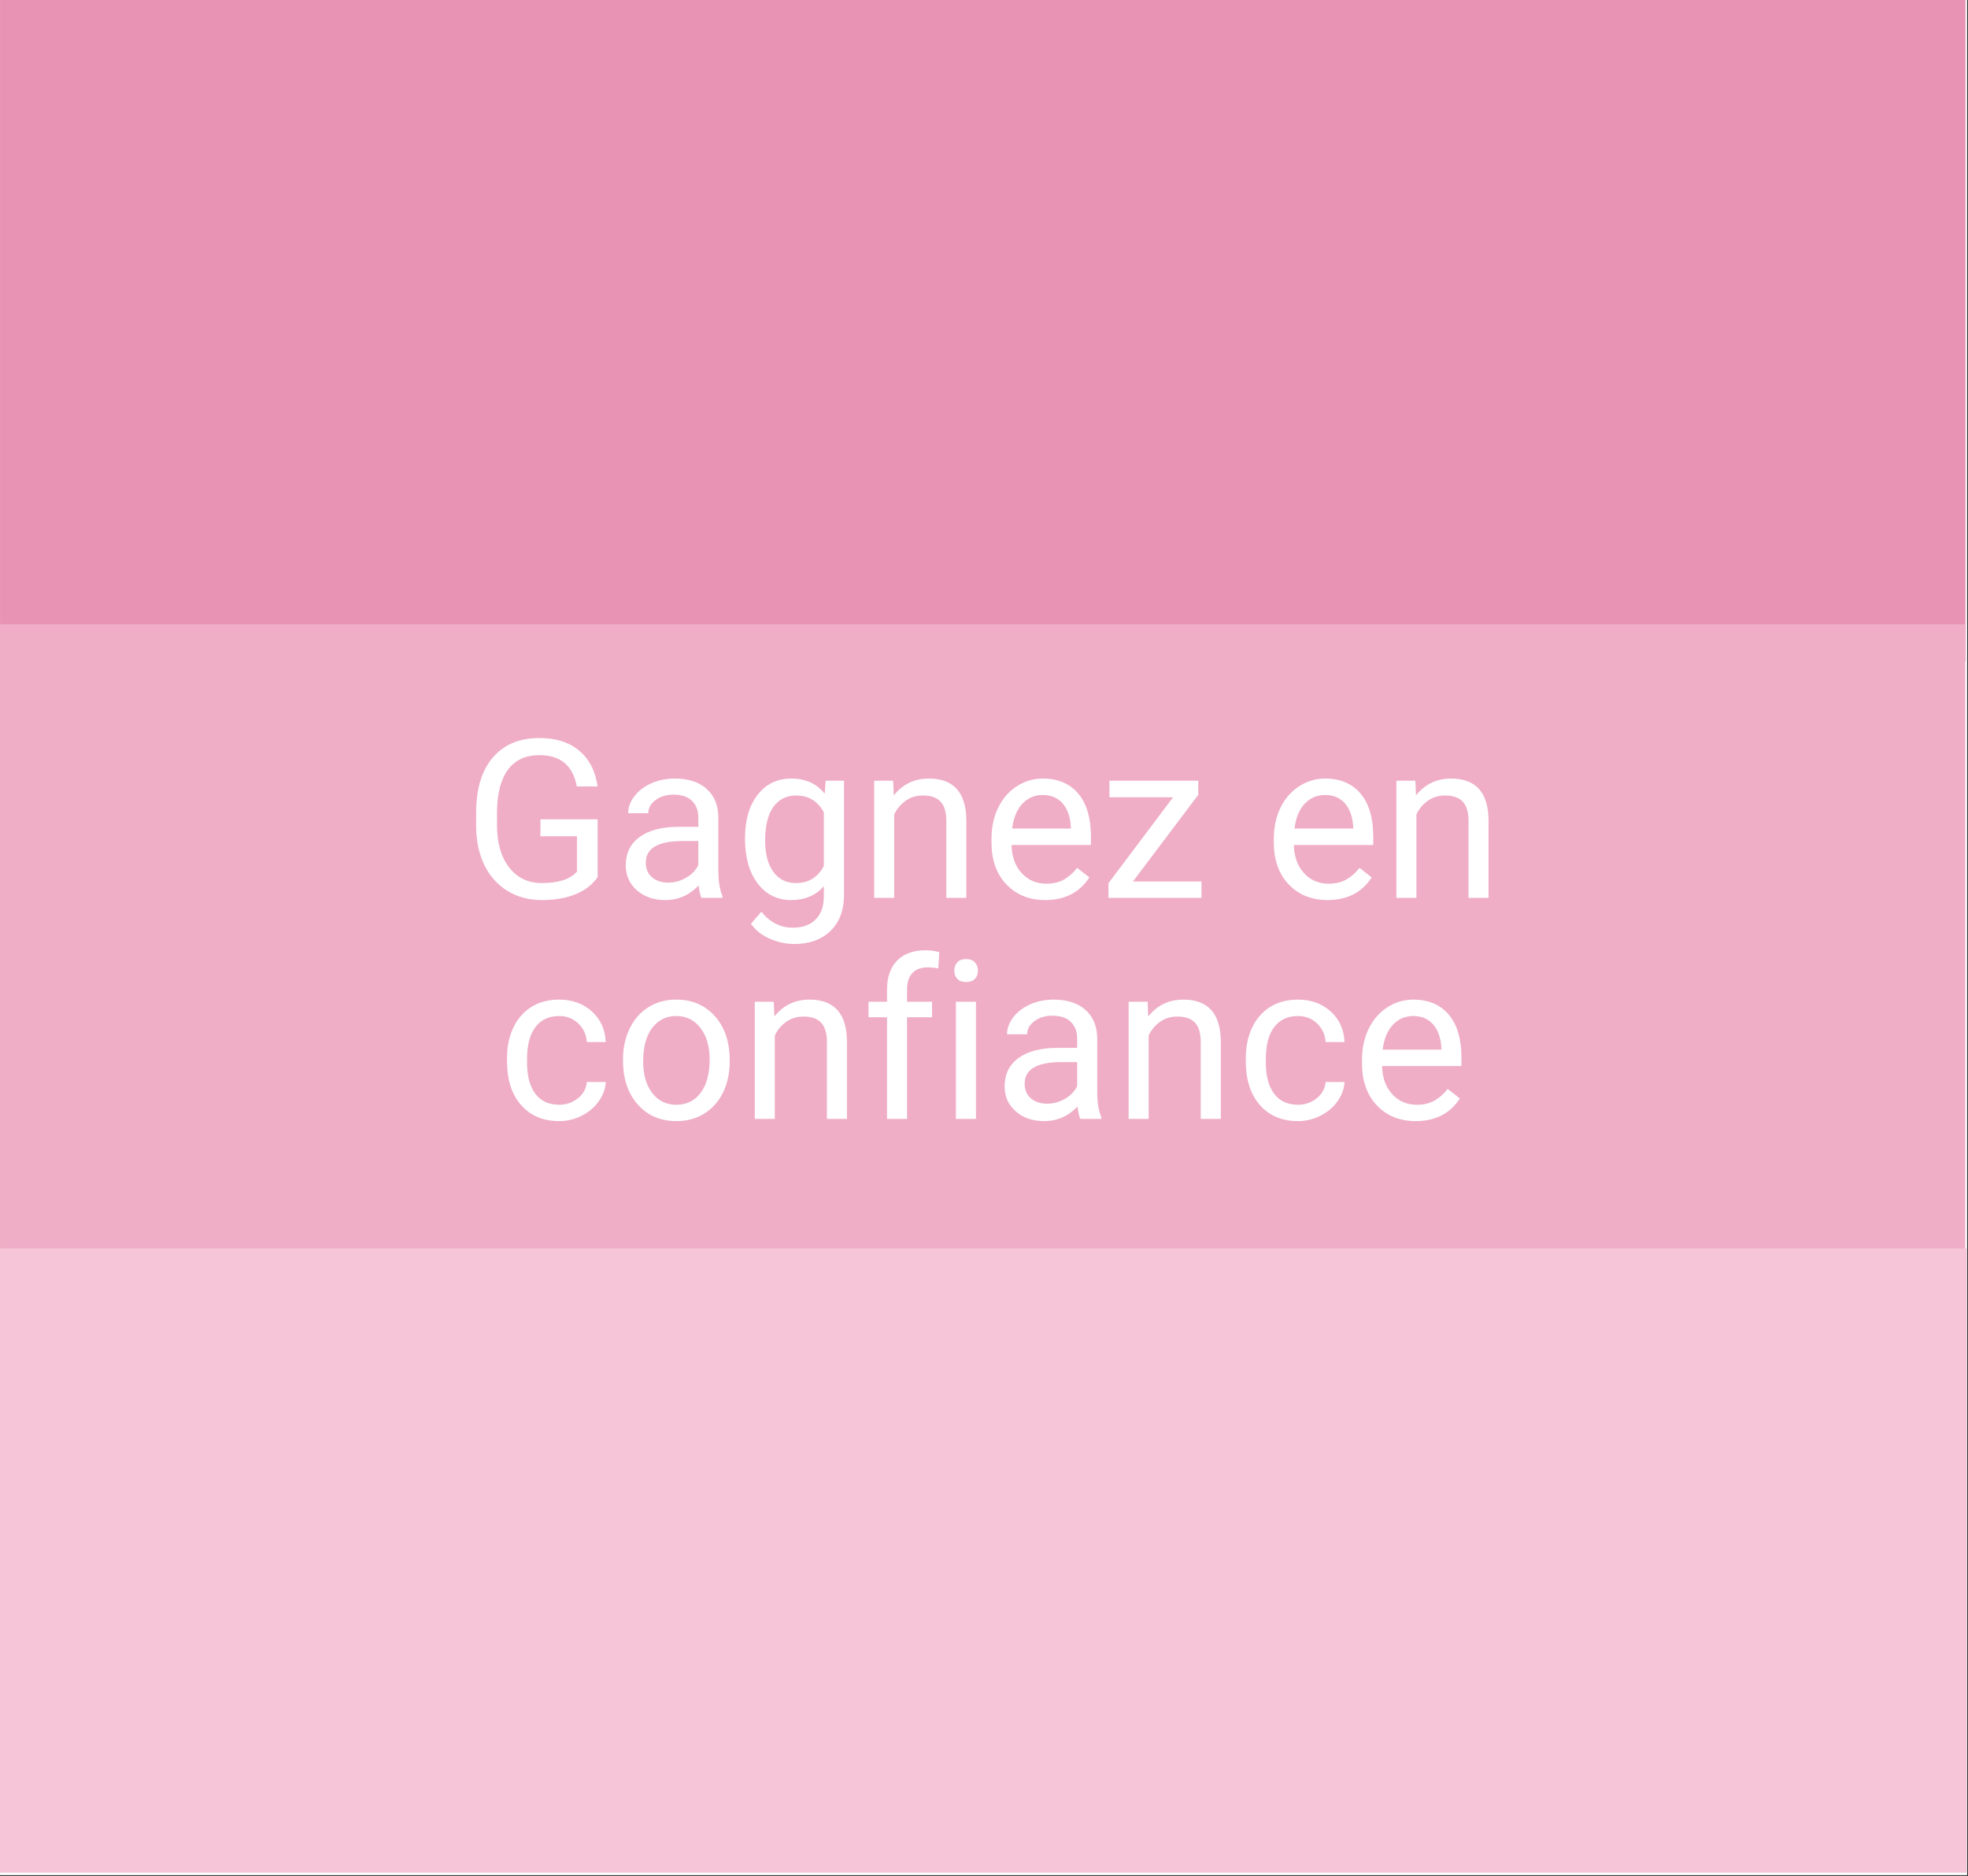
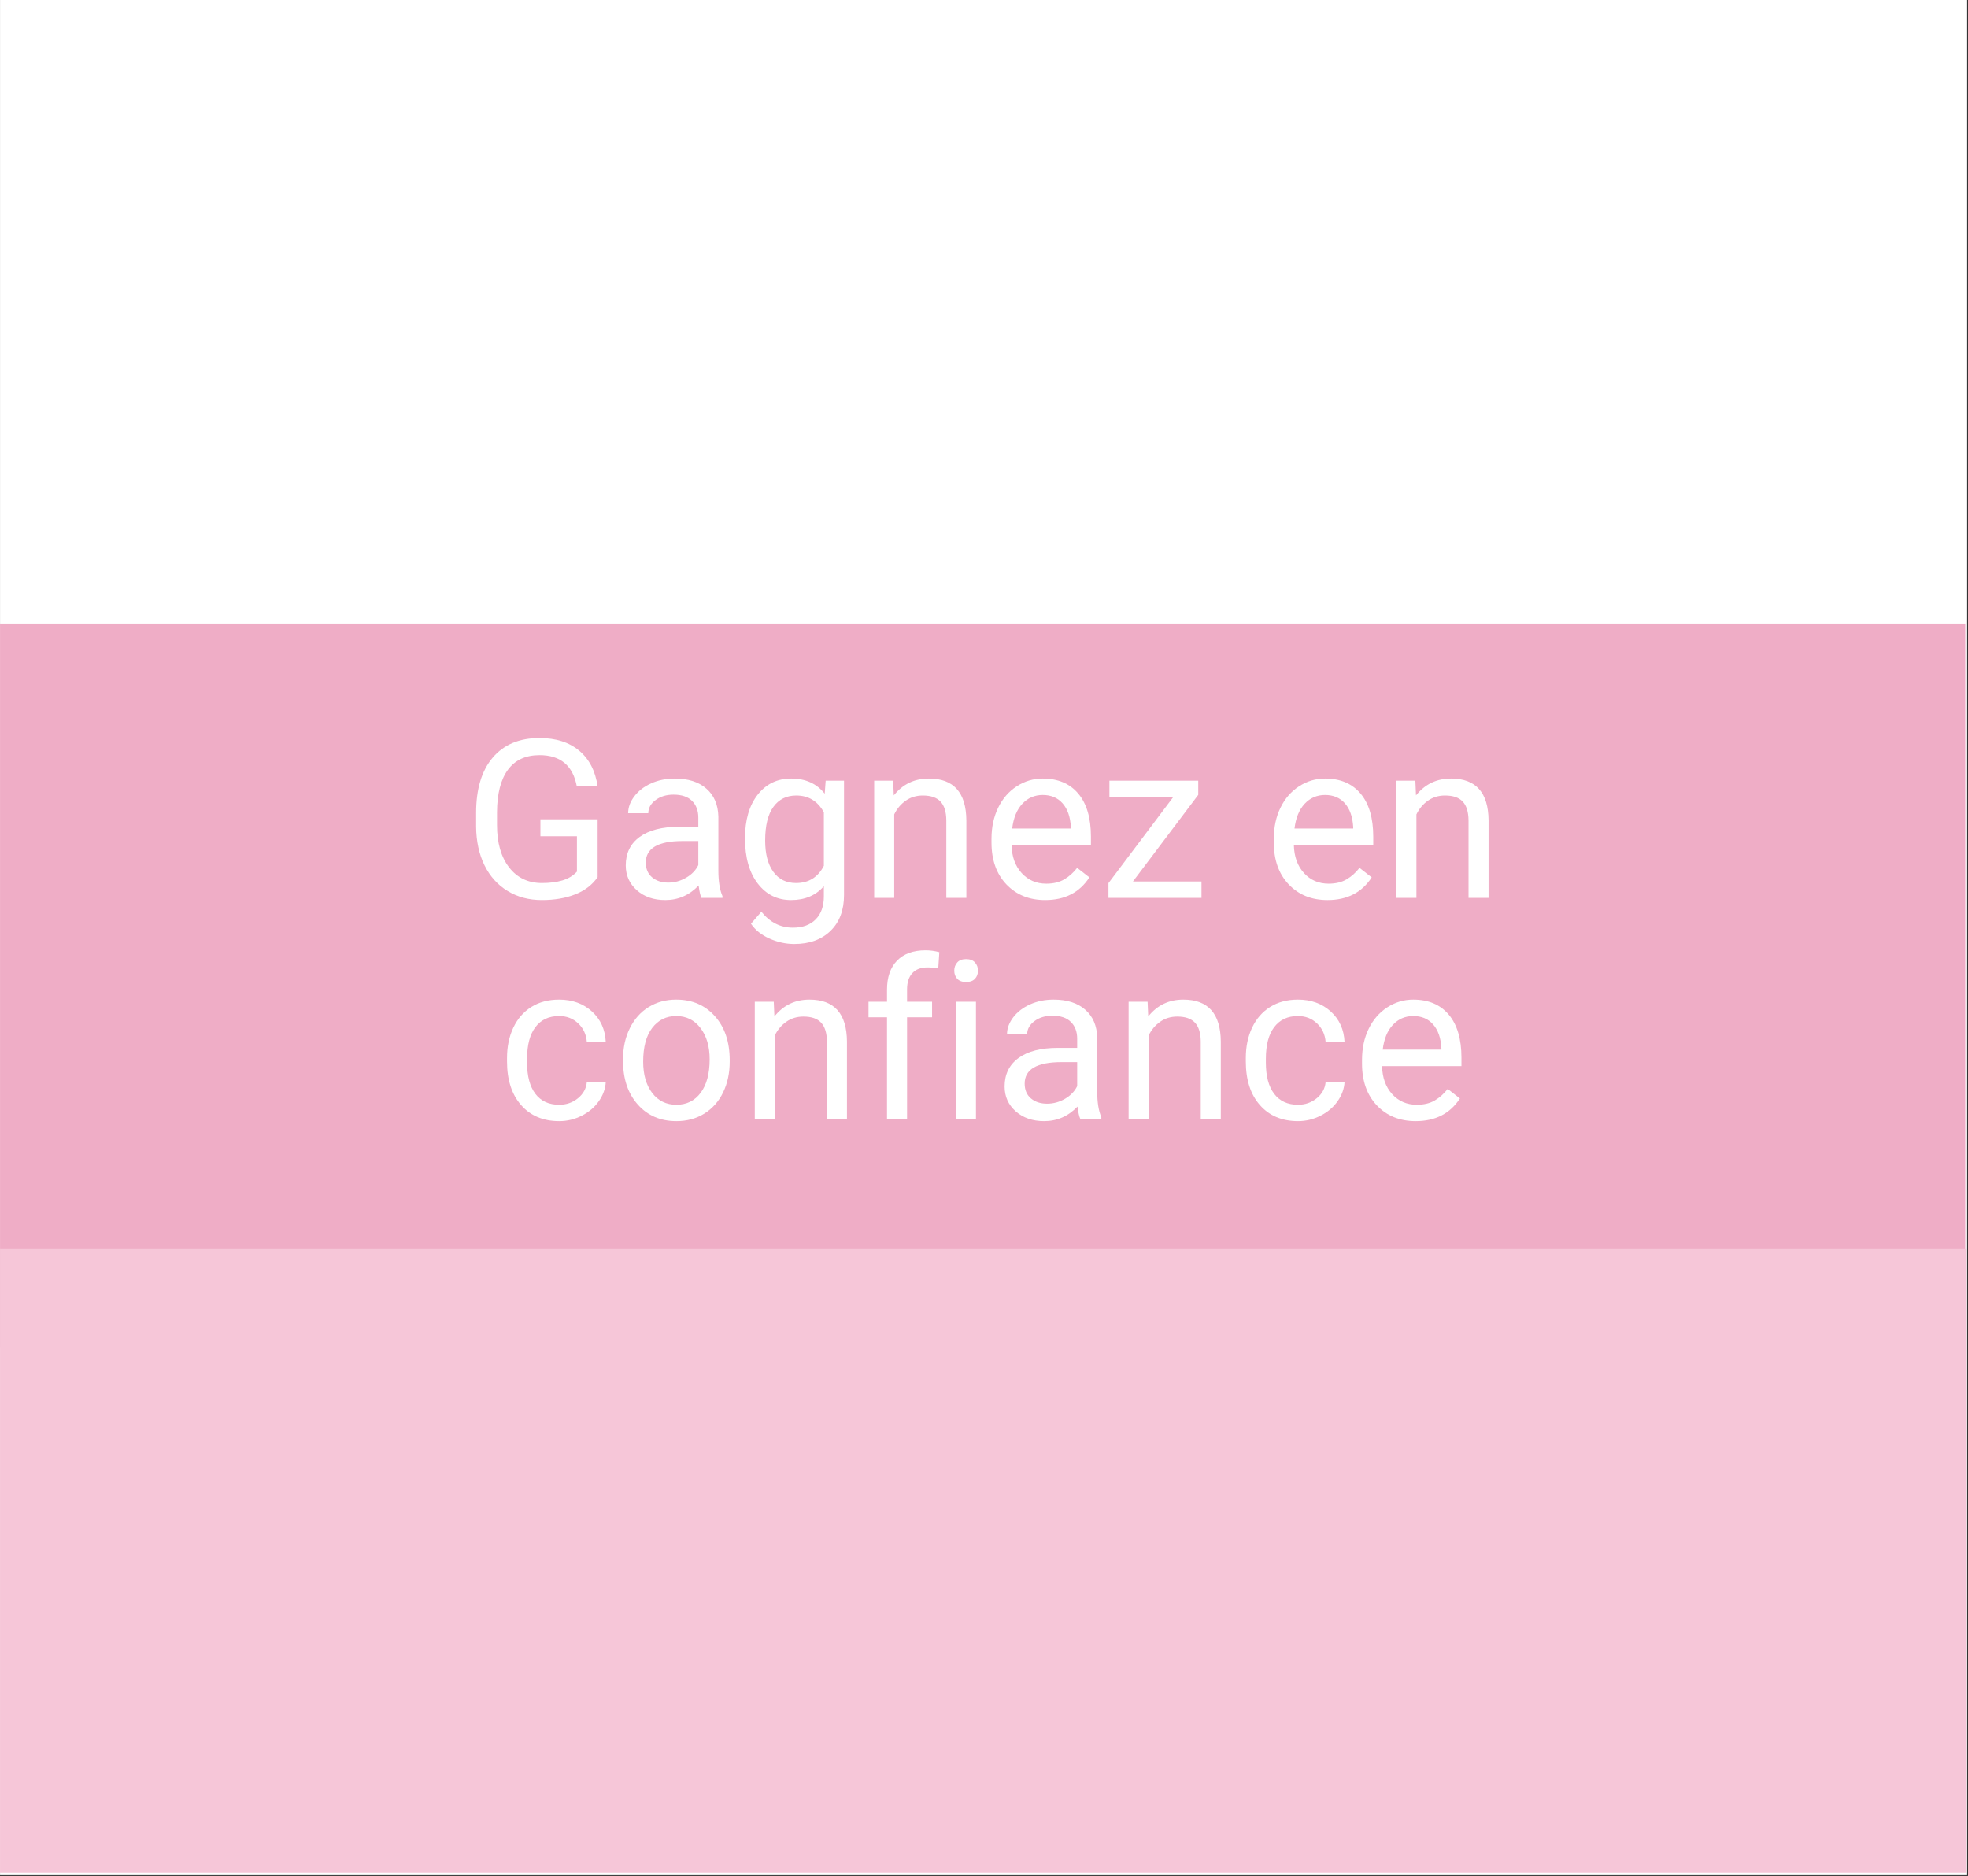
<svg xmlns="http://www.w3.org/2000/svg" version="1.0" preserveAspectRatio="xMidYMid meet" height="733" viewBox="0 0 576.75 549.75" zoomAndPan="magnify" width="769">
  <rect x="0" y="0" width="576.75" height="549.75" fill="#333333" stroke="none" />
  <defs>
    <g />
    <clipPath id="6ee260380d">
      <path clip-rule="nonzero" d="M 0.008 0 L 576.492 0 L 576.492 549.5 L 0.008 549.5 Z M 0.008 0" />
    </clipPath>
    <clipPath id="ba7bce87ae">
      <path clip-rule="nonzero" d="M 0.008 0 L 576.492 0 L 576.492 549 L 0.008 549 Z M 0.008 0" />
    </clipPath>
    <clipPath id="e65ea9eaf7">
      <path clip-rule="nonzero" d="M 0.008 0 L 576.348 0 L 576.348 193.77 L 0.008 193.77 Z M 0.008 0" />
    </clipPath>
    <clipPath id="99ef79e4a3">
      <path clip-rule="nonzero" d="M 0.008 0 L 576.348 0 L 576.348 193.77 L 0.008 193.77 Z M 0.008 0" />
    </clipPath>
    <clipPath id="8ece63feb1">
      <rect height="194" y="0" width="577" x="0" />
    </clipPath>
    <clipPath id="0343c87881">
      <path clip-rule="nonzero" d="M 0.008 182.926 L 576.348 182.926 L 576.348 394.766 L 0.008 394.766 Z M 0.008 182.926" />
    </clipPath>
    <clipPath id="71fdb67679">
      <path clip-rule="nonzero" d="M 0.008 0.926 L 576 0.926 L 576 212.766 L 0.008 212.766 Z M 0.008 0.926" />
    </clipPath>
    <clipPath id="fe91f2f039">
      <rect height="213" y="0" width="577" x="0" />
    </clipPath>
    <clipPath id="29c1504a12">
      <path clip-rule="nonzero" d="M 0.008 365.848 L 576.348 365.848 L 576.348 548.773 L 0.008 548.773 Z M 0.008 365.848" />
    </clipPath>
    <clipPath id="eace81bc3d">
      <path clip-rule="nonzero" d="M 0.008 0.848 L 576.348 0.848 L 576.348 183.773 L 0.008 183.773 Z M 0.008 0.848" />
    </clipPath>
    <clipPath id="2f7b19c996">
      <rect height="184" y="0" width="577" x="0" />
    </clipPath>
    <clipPath id="164c05777b">
      <rect height="549" y="0" width="577" x="0" />
    </clipPath>
  </defs>
  <g clip-path="url(#6ee260380d)">
    <path fill-rule="nonzero" fill-opacity="1" d="M 0.008 0 L 576.492 0 L 576.492 549.5 L 0.008 549.5 Z M 0.008 0" fill="#ffffff" />
  </g>
  <g clip-path="url(#ba7bce87ae)">
    <g transform="matrix(1, 0, 0, 1, 0, 0)">
      <g clip-path="url(#164c05777b)">
        <g clip-path="url(#e65ea9eaf7)">
          <g transform="matrix(1, 0, 0, 1, 0, 0)">
            <g clip-path="url(#8ece63feb1)">
              <g clip-path="url(#99ef79e4a3)">
-                 <path fill-rule="nonzero" fill-opacity="1" d="M 0.008 0 L 576.012 0 L 576.012 193.77 L 0.008 193.77 Z M 0.008 0" fill="#e893b4" />
-               </g>
+                 </g>
            </g>
          </g>
        </g>
        <g clip-path="url(#0343c87881)">
          <g transform="matrix(1, 0, 0, 1, 0, 182)">
            <g clip-path="url(#fe91f2f039)">
              <g clip-path="url(#71fdb67679)">
                <path fill-rule="nonzero" fill-opacity="1" d="M 0.008 0.926 L 575.945 0.926 L 575.945 212.766 L 0.008 212.766 Z M 0.008 0.926" fill="#efadc6" />
              </g>
            </g>
          </g>
        </g>
        <g clip-path="url(#29c1504a12)">
          <g transform="matrix(1, 0, 0, 1, 0, 365)">
            <g clip-path="url(#2f7b19c996)">
              <g clip-path="url(#eace81bc3d)">
                <path fill-rule="nonzero" fill-opacity="1" d="M 0.008 0.848 L 576.648 0.848 L 576.648 183.773 L 0.008 183.773 Z M 0.008 0.848" fill="#f6c6d8" />
              </g>
            </g>
          </g>
        </g>
        <g fill-opacity="1" fill="#ffffff">
          <g transform="translate(135.658, 263.121)">
            <g>
              <path d="M 39.484 -6.062 C 37.922 -3.82 35.734 -2.145 32.922 -1.031 C 30.117 0.082 26.859 0.641 23.141 0.641 C 19.367 0.641 16.023 -0.242 13.109 -2.016 C 10.191 -3.785 7.93 -6.297 6.328 -9.547 C 4.734 -12.805 3.914 -16.586 3.875 -20.891 L 3.875 -24.922 C 3.875 -31.879 5.492 -37.27 8.734 -41.094 C 11.984 -44.926 16.551 -46.844 22.438 -46.844 C 27.258 -46.844 31.141 -45.609 34.078 -43.141 C 37.023 -40.68 38.828 -37.188 39.484 -32.656 L 33.391 -32.656 C 32.242 -38.77 28.602 -41.828 22.469 -41.828 C 18.383 -41.828 15.289 -40.395 13.188 -37.531 C 11.082 -34.664 10.02 -30.516 10 -25.078 L 10 -21.297 C 10 -16.109 11.18 -11.984 13.547 -8.922 C 15.922 -5.867 19.129 -4.344 23.172 -4.344 C 25.453 -4.344 27.445 -4.598 29.156 -5.109 C 30.875 -5.617 32.297 -6.477 33.422 -7.688 L 33.422 -18.062 L 22.719 -18.062 L 22.719 -23.016 L 39.484 -23.016 Z M 39.484 -6.062" />
            </g>
          </g>
        </g>
        <g fill-opacity="1" fill="#ffffff">
          <g transform="translate(179.931, 263.121)">
            <g>
              <path d="M 25.641 0 C 25.305 -0.676 25.031 -1.883 24.812 -3.625 C 22.082 -0.781 18.828 0.641 15.047 0.641 C 11.66 0.641 8.879 -0.316 6.703 -2.234 C 4.535 -4.148 3.453 -6.578 3.453 -9.516 C 3.453 -13.098 4.812 -15.879 7.531 -17.859 C 10.25 -19.836 14.078 -20.828 19.016 -20.828 L 24.719 -20.828 L 24.719 -23.516 C 24.719 -25.566 24.102 -27.203 22.875 -28.422 C 21.656 -29.641 19.848 -30.25 17.453 -30.25 C 15.359 -30.25 13.602 -29.719 12.188 -28.656 C 10.77 -27.602 10.062 -26.32 10.062 -24.812 L 4.156 -24.812 C 4.156 -26.531 4.766 -28.188 5.984 -29.781 C 7.203 -31.383 8.852 -32.648 10.938 -33.578 C 13.02 -34.504 15.312 -34.969 17.812 -34.969 C 21.758 -34.969 24.852 -33.977 27.094 -32 C 29.344 -30.031 30.508 -27.305 30.594 -23.828 L 30.594 -8.031 C 30.594 -4.875 30.992 -2.367 31.797 -0.516 L 31.797 0 Z M 15.906 -4.469 C 17.738 -4.469 19.477 -4.941 21.125 -5.891 C 22.781 -6.848 23.977 -8.086 24.719 -9.609 L 24.719 -16.656 L 20.125 -16.656 C 12.926 -16.656 9.328 -14.551 9.328 -10.344 C 9.328 -8.5 9.941 -7.055 11.172 -6.016 C 12.398 -4.984 13.977 -4.469 15.906 -4.469 Z M 15.906 -4.469" />
            </g>
          </g>
        </g>
        <g fill-opacity="1" fill="#ffffff">
          <g transform="translate(215.287, 263.121)">
            <g>
              <path d="M 3.047 -17.453 C 3.047 -22.805 4.281 -27.062 6.75 -30.219 C 9.227 -33.383 12.508 -34.969 16.594 -34.969 C 20.789 -34.969 24.062 -33.488 26.406 -30.531 L 26.688 -34.344 L 32.062 -34.344 L 32.062 -0.828 C 32.062 3.617 30.742 7.117 28.109 9.672 C 25.473 12.234 21.93 13.516 17.484 13.516 C 15.016 13.516 12.594 12.984 10.219 11.922 C 7.852 10.867 6.047 9.422 4.797 7.578 L 7.844 4.062 C 10.352 7.176 13.43 8.734 17.078 8.734 C 19.93 8.734 22.156 7.926 23.75 6.312 C 25.352 4.707 26.156 2.445 26.156 -0.469 L 26.156 -3.422 C 23.801 -0.711 20.594 0.641 16.531 0.641 C 12.508 0.641 9.254 -0.977 6.766 -4.219 C 4.285 -7.457 3.047 -11.867 3.047 -17.453 Z M 8.953 -16.797 C 8.953 -12.922 9.742 -9.875 11.328 -7.656 C 12.922 -5.445 15.145 -4.344 18 -4.344 C 21.695 -4.344 24.414 -6.023 26.156 -9.391 L 26.156 -25.078 C 24.352 -28.359 21.656 -30 18.062 -30 C 15.207 -30 12.973 -28.883 11.359 -26.656 C 9.754 -24.438 8.953 -21.148 8.953 -16.797 Z M 8.953 -16.797" />
            </g>
          </g>
        </g>
        <g fill-opacity="1" fill="#ffffff">
          <g transform="translate(251.753, 263.121)">
            <g>
              <path d="M 10 -34.344 L 10.188 -30.031 C 12.812 -33.32 16.238 -34.969 20.469 -34.969 C 27.727 -34.969 31.391 -30.875 31.453 -22.688 L 31.453 0 L 25.578 0 L 25.578 -22.719 C 25.555 -25.195 24.988 -27.031 23.875 -28.219 C 22.77 -29.406 21.039 -30 18.688 -30 C 16.789 -30 15.117 -29.488 13.672 -28.469 C 12.234 -27.457 11.113 -26.125 10.312 -24.469 L 10.312 0 L 4.438 0 L 4.438 -34.344 Z M 10 -34.344" />
            </g>
          </g>
        </g>
        <g fill-opacity="1" fill="#ffffff">
          <g transform="translate(287.617, 263.121)">
            <g>
              <path d="M 18.688 0.641 C 14.039 0.641 10.254 -0.883 7.328 -3.938 C 4.41 -7 2.953 -11.094 2.953 -16.219 L 2.953 -17.297 C 2.953 -20.703 3.602 -23.742 4.906 -26.422 C 6.207 -29.098 8.023 -31.191 10.359 -32.703 C 12.703 -34.211 15.238 -34.969 17.969 -34.969 C 22.426 -34.969 25.895 -33.5 28.375 -30.562 C 30.852 -27.625 32.094 -23.414 32.094 -17.938 L 32.094 -15.484 L 8.828 -15.484 C 8.91 -12.098 9.895 -9.363 11.781 -7.281 C 13.676 -5.195 16.086 -4.156 19.016 -4.156 C 21.086 -4.156 22.844 -4.578 24.281 -5.422 C 25.719 -6.273 26.977 -7.398 28.062 -8.797 L 31.641 -6 C 28.766 -1.57 24.445 0.641 18.688 0.641 Z M 17.969 -30.156 C 15.594 -30.156 13.598 -29.289 11.984 -27.562 C 10.379 -25.844 9.391 -23.426 9.016 -20.312 L 26.219 -20.312 L 26.219 -20.75 C 26.051 -23.738 25.242 -26.051 23.797 -27.688 C 22.359 -29.332 20.414 -30.156 17.969 -30.156 Z M 17.969 -30.156" />
            </g>
          </g>
        </g>
        <g fill-opacity="1" fill="#ffffff">
          <g transform="translate(322.052, 263.121)">
            <g>
              <path d="M 9.969 -4.797 L 30.062 -4.797 L 30.062 0 L 2.797 0 L 2.797 -4.312 L 21.734 -29.484 L 3.078 -29.484 L 3.078 -34.344 L 29.109 -34.344 L 29.109 -30.188 Z M 9.969 -4.797" />
            </g>
          </g>
        </g>
        <g fill-opacity="1" fill="#ffffff">
          <g transform="translate(354.265, 263.121)">
            <g />
          </g>
        </g>
        <g fill-opacity="1" fill="#ffffff">
          <g transform="translate(370.356, 263.121)">
            <g>
              <path d="M 18.688 0.641 C 14.039 0.641 10.254 -0.883 7.328 -3.938 C 4.41 -7 2.953 -11.094 2.953 -16.219 L 2.953 -17.297 C 2.953 -20.703 3.602 -23.742 4.906 -26.422 C 6.207 -29.098 8.023 -31.191 10.359 -32.703 C 12.703 -34.211 15.238 -34.969 17.969 -34.969 C 22.426 -34.969 25.895 -33.5 28.375 -30.562 C 30.852 -27.625 32.094 -23.414 32.094 -17.938 L 32.094 -15.484 L 8.828 -15.484 C 8.91 -12.098 9.895 -9.363 11.781 -7.281 C 13.676 -5.195 16.086 -4.156 19.016 -4.156 C 21.086 -4.156 22.844 -4.578 24.281 -5.422 C 25.719 -6.273 26.977 -7.398 28.062 -8.797 L 31.641 -6 C 28.766 -1.57 24.445 0.641 18.688 0.641 Z M 17.969 -30.156 C 15.594 -30.156 13.598 -29.289 11.984 -27.562 C 10.379 -25.844 9.391 -23.426 9.016 -20.312 L 26.219 -20.312 L 26.219 -20.75 C 26.051 -23.738 25.242 -26.051 23.797 -27.688 C 22.359 -29.332 20.414 -30.156 17.969 -30.156 Z M 17.969 -30.156" />
            </g>
          </g>
        </g>
        <g fill-opacity="1" fill="#ffffff">
          <g transform="translate(404.791, 263.121)">
            <g>
              <path d="M 10 -34.344 L 10.188 -30.031 C 12.812 -33.32 16.238 -34.969 20.469 -34.969 C 27.727 -34.969 31.391 -30.875 31.453 -22.688 L 31.453 0 L 25.578 0 L 25.578 -22.719 C 25.555 -25.195 24.988 -27.031 23.875 -28.219 C 22.77 -29.406 21.039 -30 18.688 -30 C 16.789 -30 15.117 -29.488 13.672 -28.469 C 12.234 -27.457 11.113 -26.125 10.312 -24.469 L 10.312 0 L 4.438 0 L 4.438 -34.344 Z M 10 -34.344" />
            </g>
          </g>
        </g>
        <g fill-opacity="1" fill="#ffffff">
          <g transform="translate(145.669, 327.9)">
            <g>
              <path d="M 18.219 -4.156 C 20.312 -4.156 22.141 -4.789 23.703 -6.062 C 25.273 -7.332 26.145 -8.922 26.312 -10.828 L 31.859 -10.828 C 31.754 -8.859 31.078 -6.984 29.828 -5.203 C 28.586 -3.43 26.922 -2.016 24.828 -0.953 C 22.742 0.109 20.539 0.641 18.219 0.641 C 13.539 0.641 9.82 -0.922 7.062 -4.047 C 4.301 -7.172 2.922 -11.441 2.922 -16.859 L 2.922 -17.844 C 2.922 -21.188 3.535 -24.156 4.766 -26.75 C 5.992 -29.352 7.754 -31.375 10.047 -32.812 C 12.336 -34.25 15.051 -34.969 18.188 -34.969 C 22.039 -34.969 25.238 -33.816 27.781 -31.516 C 30.332 -29.211 31.691 -26.219 31.859 -22.531 L 26.312 -22.531 C 26.145 -24.75 25.301 -26.57 23.781 -28 C 22.27 -29.438 20.406 -30.156 18.188 -30.156 C 15.207 -30.156 12.895 -29.078 11.25 -26.922 C 9.613 -24.773 8.797 -21.672 8.797 -17.609 L 8.797 -16.5 C 8.797 -12.539 9.609 -9.492 11.234 -7.359 C 12.859 -5.223 15.188 -4.156 18.219 -4.156 Z M 18.219 -4.156" />
            </g>
          </g>
        </g>
        <g fill-opacity="1" fill="#ffffff">
          <g transform="translate(179.692, 327.9)">
            <g>
              <path d="M 2.891 -17.484 C 2.891 -20.848 3.551 -23.875 4.875 -26.562 C 6.195 -29.25 8.035 -31.32 10.391 -32.781 C 12.754 -34.238 15.445 -34.969 18.469 -34.969 C 23.145 -34.969 26.926 -33.348 29.812 -30.109 C 32.707 -26.879 34.156 -22.578 34.156 -17.203 L 34.156 -16.797 C 34.156 -13.453 33.516 -10.453 32.234 -7.797 C 30.953 -5.141 29.117 -3.066 26.734 -1.578 C 24.359 -0.098 21.625 0.641 18.531 0.641 C 13.875 0.641 10.102 -0.977 7.219 -4.219 C 4.332 -7.457 2.891 -11.742 2.891 -17.078 Z M 8.797 -16.797 C 8.797 -12.984 9.676 -9.922 11.438 -7.609 C 13.207 -5.305 15.57 -4.156 18.531 -4.156 C 21.52 -4.156 23.891 -5.32 25.641 -7.656 C 27.398 -10 28.281 -13.273 28.281 -17.484 C 28.281 -21.254 27.383 -24.305 25.594 -26.641 C 23.812 -28.984 21.438 -30.156 18.469 -30.156 C 15.57 -30.156 13.234 -29 11.453 -26.688 C 9.68 -24.383 8.797 -21.086 8.797 -16.797 Z M 8.797 -16.797" />
            </g>
          </g>
        </g>
        <g fill-opacity="1" fill="#ffffff">
          <g transform="translate(216.761, 327.9)">
            <g>
              <path d="M 10 -34.344 L 10.188 -30.031 C 12.812 -33.32 16.238 -34.969 20.469 -34.969 C 27.727 -34.969 31.391 -30.875 31.453 -22.688 L 31.453 0 L 25.578 0 L 25.578 -22.719 C 25.555 -25.195 24.988 -27.031 23.875 -28.219 C 22.77 -29.406 21.039 -30 18.688 -30 C 16.789 -30 15.117 -29.488 13.672 -28.469 C 12.234 -27.457 11.113 -26.125 10.312 -24.469 L 10.312 0 L 4.438 0 L 4.438 -34.344 Z M 10 -34.344" />
            </g>
          </g>
        </g>
        <g fill-opacity="1" fill="#ffffff">
          <g transform="translate(252.624, 327.9)">
            <g>
              <path d="M 7.328 0 L 7.328 -29.797 L 1.906 -29.797 L 1.906 -34.344 L 7.328 -34.344 L 7.328 -37.859 C 7.328 -41.547 8.312 -44.395 10.281 -46.406 C 12.25 -48.414 15.031 -49.422 18.625 -49.422 C 19.977 -49.422 21.32 -49.238 22.656 -48.875 L 22.344 -44.109 C 21.352 -44.305 20.297 -44.406 19.172 -44.406 C 17.266 -44.406 15.789 -43.848 14.75 -42.734 C 13.719 -41.617 13.203 -40.023 13.203 -37.953 L 13.203 -34.344 L 20.531 -34.344 L 20.531 -29.797 L 13.203 -29.797 L 13.203 0 Z M 7.328 0" />
            </g>
          </g>
        </g>
        <g fill-opacity="1" fill="#ffffff">
          <g transform="translate(275.19, 327.9)">
            <g>
              <path d="M 10.828 0 L 4.953 0 L 4.953 -34.344 L 10.828 -34.344 Z M 4.469 -43.453 C 4.469 -44.398 4.758 -45.203 5.344 -45.859 C 5.926 -46.516 6.789 -46.844 7.938 -46.844 C 9.082 -46.844 9.945 -46.516 10.531 -45.859 C 11.125 -45.203 11.422 -44.395 11.422 -43.438 C 11.422 -42.488 11.125 -41.695 10.531 -41.062 C 9.945 -40.438 9.082 -40.125 7.938 -40.125 C 6.789 -40.125 5.926 -40.438 5.344 -41.062 C 4.758 -41.695 4.469 -42.492 4.469 -43.453 Z M 4.469 -43.453" />
            </g>
          </g>
        </g>
        <g fill-opacity="1" fill="#ffffff">
          <g transform="translate(290.963, 327.9)">
            <g>
              <path d="M 25.641 0 C 25.305 -0.676 25.031 -1.883 24.812 -3.625 C 22.082 -0.781 18.828 0.641 15.047 0.641 C 11.66 0.641 8.879 -0.316 6.703 -2.234 C 4.535 -4.148 3.453 -6.578 3.453 -9.516 C 3.453 -13.098 4.812 -15.879 7.531 -17.859 C 10.25 -19.836 14.078 -20.828 19.016 -20.828 L 24.719 -20.828 L 24.719 -23.516 C 24.719 -25.566 24.102 -27.203 22.875 -28.422 C 21.656 -29.641 19.848 -30.25 17.453 -30.25 C 15.359 -30.25 13.602 -29.719 12.188 -28.656 C 10.77 -27.602 10.062 -26.32 10.062 -24.812 L 4.156 -24.812 C 4.156 -26.531 4.766 -28.188 5.984 -29.781 C 7.203 -31.383 8.852 -32.648 10.938 -33.578 C 13.02 -34.504 15.312 -34.969 17.812 -34.969 C 21.758 -34.969 24.852 -33.977 27.094 -32 C 29.344 -30.031 30.508 -27.305 30.594 -23.828 L 30.594 -8.031 C 30.594 -4.875 30.992 -2.367 31.797 -0.516 L 31.797 0 Z M 15.906 -4.469 C 17.738 -4.469 19.477 -4.941 21.125 -5.891 C 22.781 -6.848 23.977 -8.086 24.719 -9.609 L 24.719 -16.656 L 20.125 -16.656 C 12.926 -16.656 9.328 -14.551 9.328 -10.344 C 9.328 -8.5 9.941 -7.055 11.172 -6.016 C 12.398 -4.984 13.977 -4.469 15.906 -4.469 Z M 15.906 -4.469" />
            </g>
          </g>
        </g>
        <g fill-opacity="1" fill="#ffffff">
          <g transform="translate(326.319, 327.9)">
            <g>
              <path d="M 10 -34.344 L 10.188 -30.031 C 12.812 -33.32 16.238 -34.969 20.469 -34.969 C 27.727 -34.969 31.391 -30.875 31.453 -22.688 L 31.453 0 L 25.578 0 L 25.578 -22.719 C 25.555 -25.195 24.988 -27.031 23.875 -28.219 C 22.77 -29.406 21.039 -30 18.688 -30 C 16.789 -30 15.117 -29.488 13.672 -28.469 C 12.234 -27.457 11.113 -26.125 10.312 -24.469 L 10.312 0 L 4.438 0 L 4.438 -34.344 Z M 10 -34.344" />
            </g>
          </g>
        </g>
        <g fill-opacity="1" fill="#ffffff">
          <g transform="translate(362.182, 327.9)">
            <g>
              <path d="M 18.219 -4.156 C 20.312 -4.156 22.141 -4.789 23.703 -6.062 C 25.273 -7.332 26.145 -8.922 26.312 -10.828 L 31.859 -10.828 C 31.754 -8.859 31.078 -6.984 29.828 -5.203 C 28.586 -3.43 26.922 -2.016 24.828 -0.953 C 22.742 0.109 20.539 0.641 18.219 0.641 C 13.539 0.641 9.82 -0.922 7.062 -4.047 C 4.301 -7.172 2.922 -11.441 2.922 -16.859 L 2.922 -17.844 C 2.922 -21.188 3.535 -24.156 4.766 -26.75 C 5.992 -29.352 7.754 -31.375 10.047 -32.812 C 12.336 -34.25 15.051 -34.969 18.188 -34.969 C 22.039 -34.969 25.238 -33.816 27.781 -31.516 C 30.332 -29.211 31.691 -26.219 31.859 -22.531 L 26.312 -22.531 C 26.145 -24.75 25.301 -26.57 23.781 -28 C 22.27 -29.438 20.406 -30.156 18.188 -30.156 C 15.207 -30.156 12.895 -29.078 11.25 -26.922 C 9.613 -24.773 8.797 -21.672 8.797 -17.609 L 8.797 -16.5 C 8.797 -12.539 9.609 -9.492 11.234 -7.359 C 12.859 -5.223 15.188 -4.156 18.219 -4.156 Z M 18.219 -4.156" />
            </g>
          </g>
        </g>
        <g fill-opacity="1" fill="#ffffff">
          <g transform="translate(396.205, 327.9)">
            <g>
              <path d="M 18.688 0.641 C 14.039 0.641 10.254 -0.883 7.328 -3.938 C 4.41 -7 2.953 -11.094 2.953 -16.219 L 2.953 -17.297 C 2.953 -20.703 3.602 -23.742 4.906 -26.422 C 6.207 -29.098 8.023 -31.191 10.359 -32.703 C 12.703 -34.211 15.238 -34.969 17.969 -34.969 C 22.426 -34.969 25.895 -33.5 28.375 -30.562 C 30.852 -27.625 32.094 -23.414 32.094 -17.938 L 32.094 -15.484 L 8.828 -15.484 C 8.91 -12.098 9.895 -9.363 11.781 -7.281 C 13.676 -5.195 16.086 -4.156 19.016 -4.156 C 21.086 -4.156 22.844 -4.578 24.281 -5.422 C 25.719 -6.273 26.977 -7.398 28.062 -8.797 L 31.641 -6 C 28.766 -1.57 24.445 0.641 18.688 0.641 Z M 17.969 -30.156 C 15.594 -30.156 13.598 -29.289 11.984 -27.562 C 10.379 -25.844 9.391 -23.426 9.016 -20.312 L 26.219 -20.312 L 26.219 -20.75 C 26.051 -23.738 25.242 -26.051 23.797 -27.688 C 22.359 -29.332 20.414 -30.156 17.969 -30.156 Z M 17.969 -30.156" />
            </g>
          </g>
        </g>
      </g>
    </g>
  </g>
</svg>